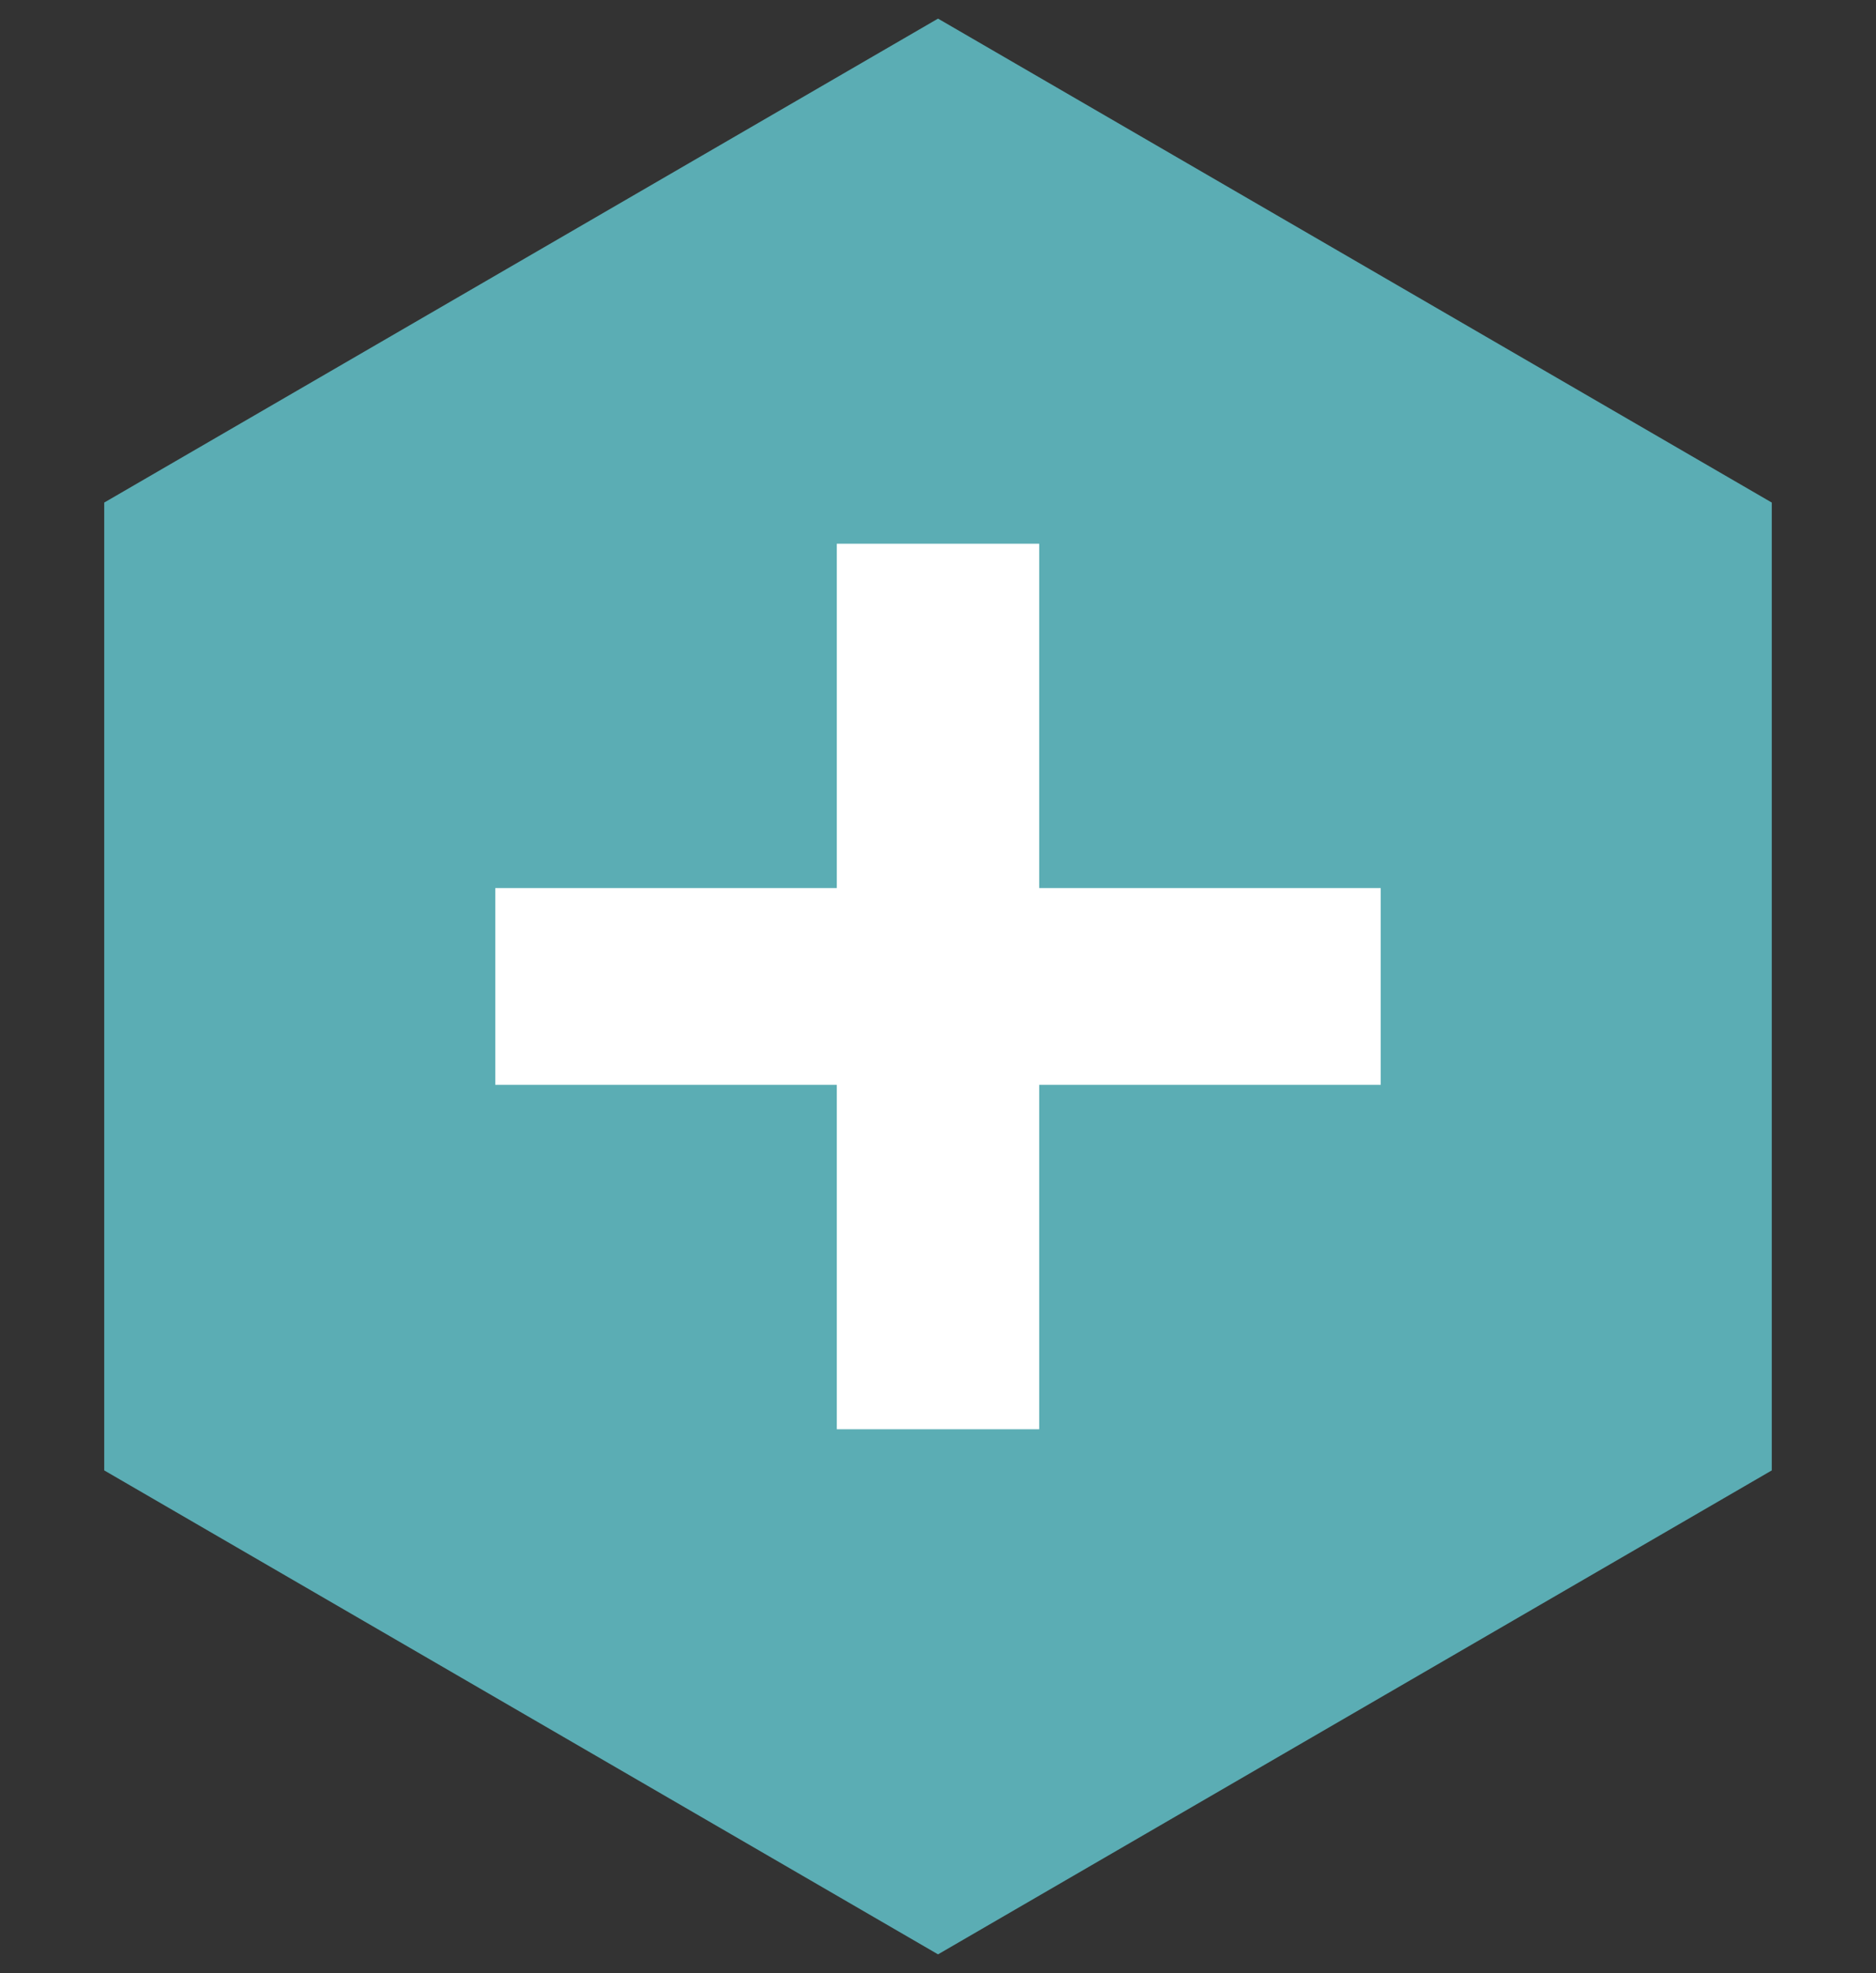
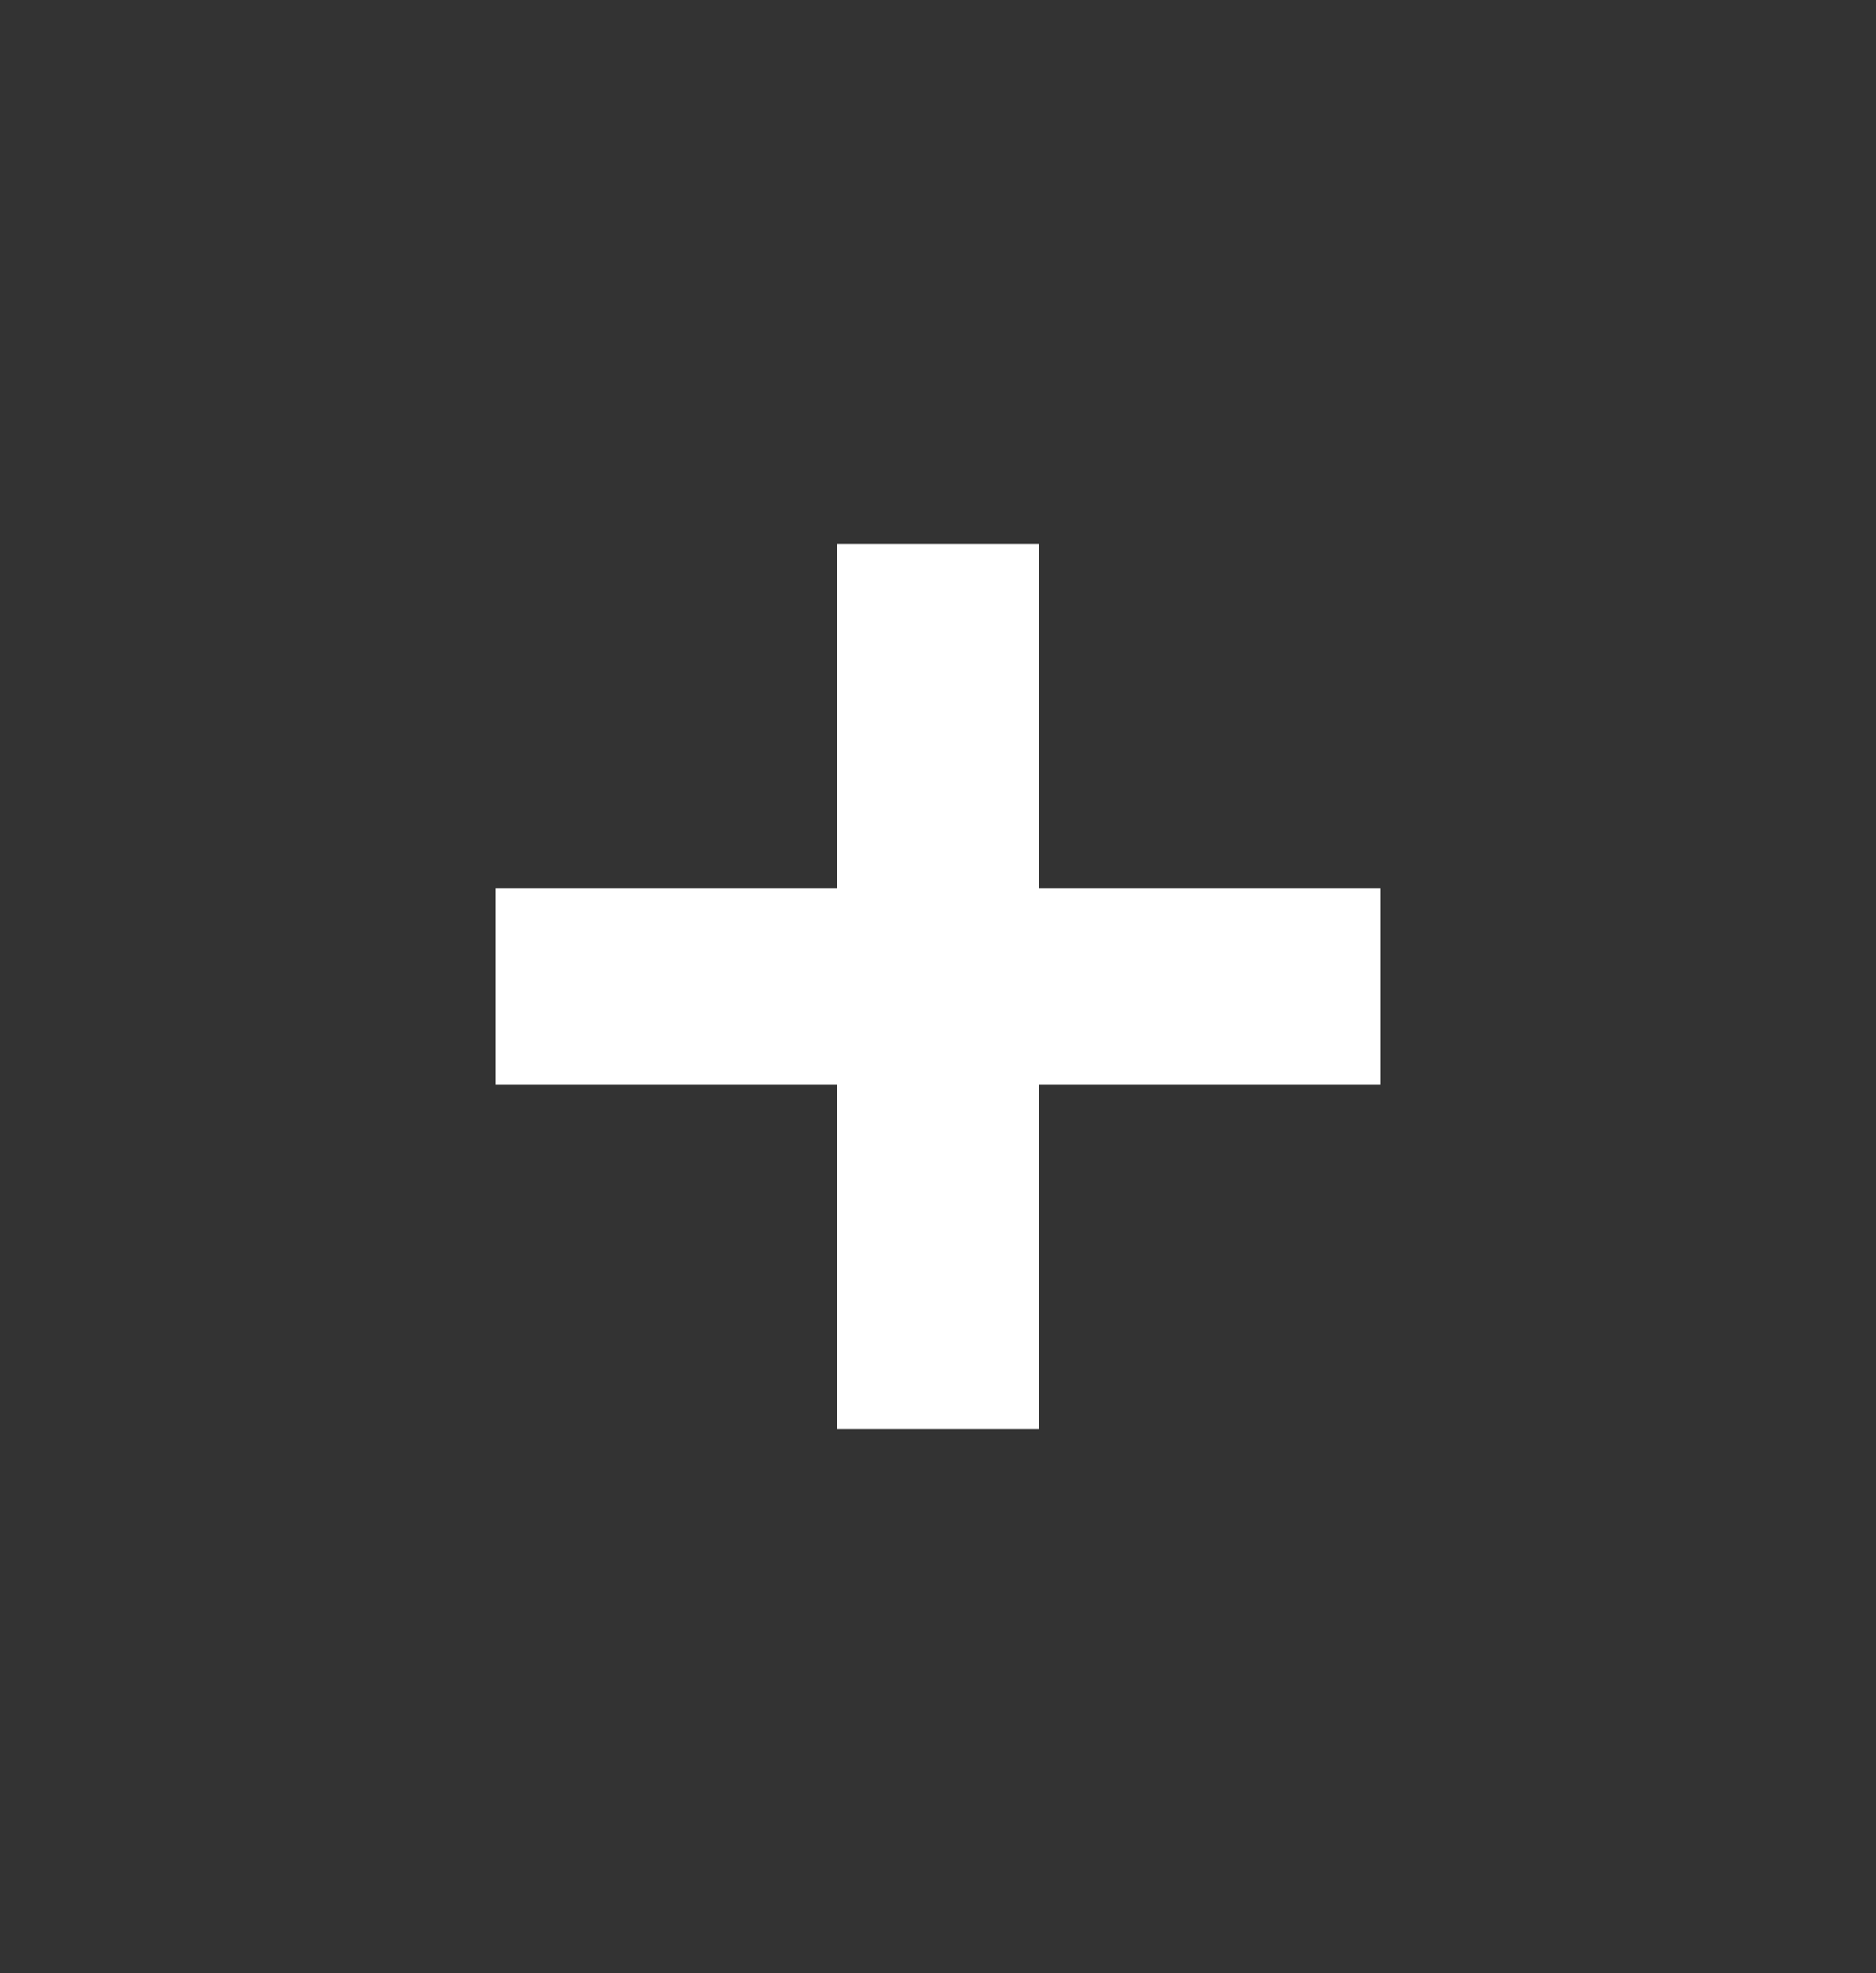
<svg xmlns="http://www.w3.org/2000/svg" id="uuid-bc0fb696-61cf-4c22-9740-b9b9cf9947cf" data-name="Layer 1" viewBox="0 0 252 265">
  <rect x="0" y="0" width="252" height="265" fill="#333333" stroke="none" />
  <defs>
    <style>
      .uuid-281dcff0-edce-4146-b541-c08b72259f6e {
        isolation: isolate;
      }

      .uuid-3225a95e-459f-45ca-8641-c0dca0e6fd16 {
        fill: #5badb4;
      }

      .uuid-3225a95e-459f-45ca-8641-c0dca0e6fd16, .uuid-daec3300-d0e4-4697-a213-fce6eb0003f6 {
        stroke-width: 0px;
      }

      .uuid-daec3300-d0e4-4697-a213-fce6eb0003f6 {
        fill: #fff;
      }
    </style>
  </defs>
-   <path id="uuid-1c9530d5-f095-4b11-a038-bf779a60c651" data-name="Path 12266" class="uuid-3225a95e-459f-45ca-8641-c0dca0e6fd16" d="m126.004,2.5L14,67.502v129.995l112.004,65.002,111.996-65.002V67.502L126.004,2.5Z" />
  <g id="uuid-5bee43ff-1a40-47f4-94c0-f0b0a9f4de32" data-name=" " class="uuid-281dcff0-edce-4146-b541-c08b72259f6e">
    <g class="uuid-281dcff0-edce-4146-b541-c08b72259f6e">
      <path class="uuid-daec3300-d0e4-4697-a213-fce6eb0003f6" d="m112.407,191.969v-46.259h-45.876v-26.429h45.876v-46.251h27.186v46.251h45.876v26.429h-45.876v46.259h-27.186Z" />
    </g>
  </g>
</svg>